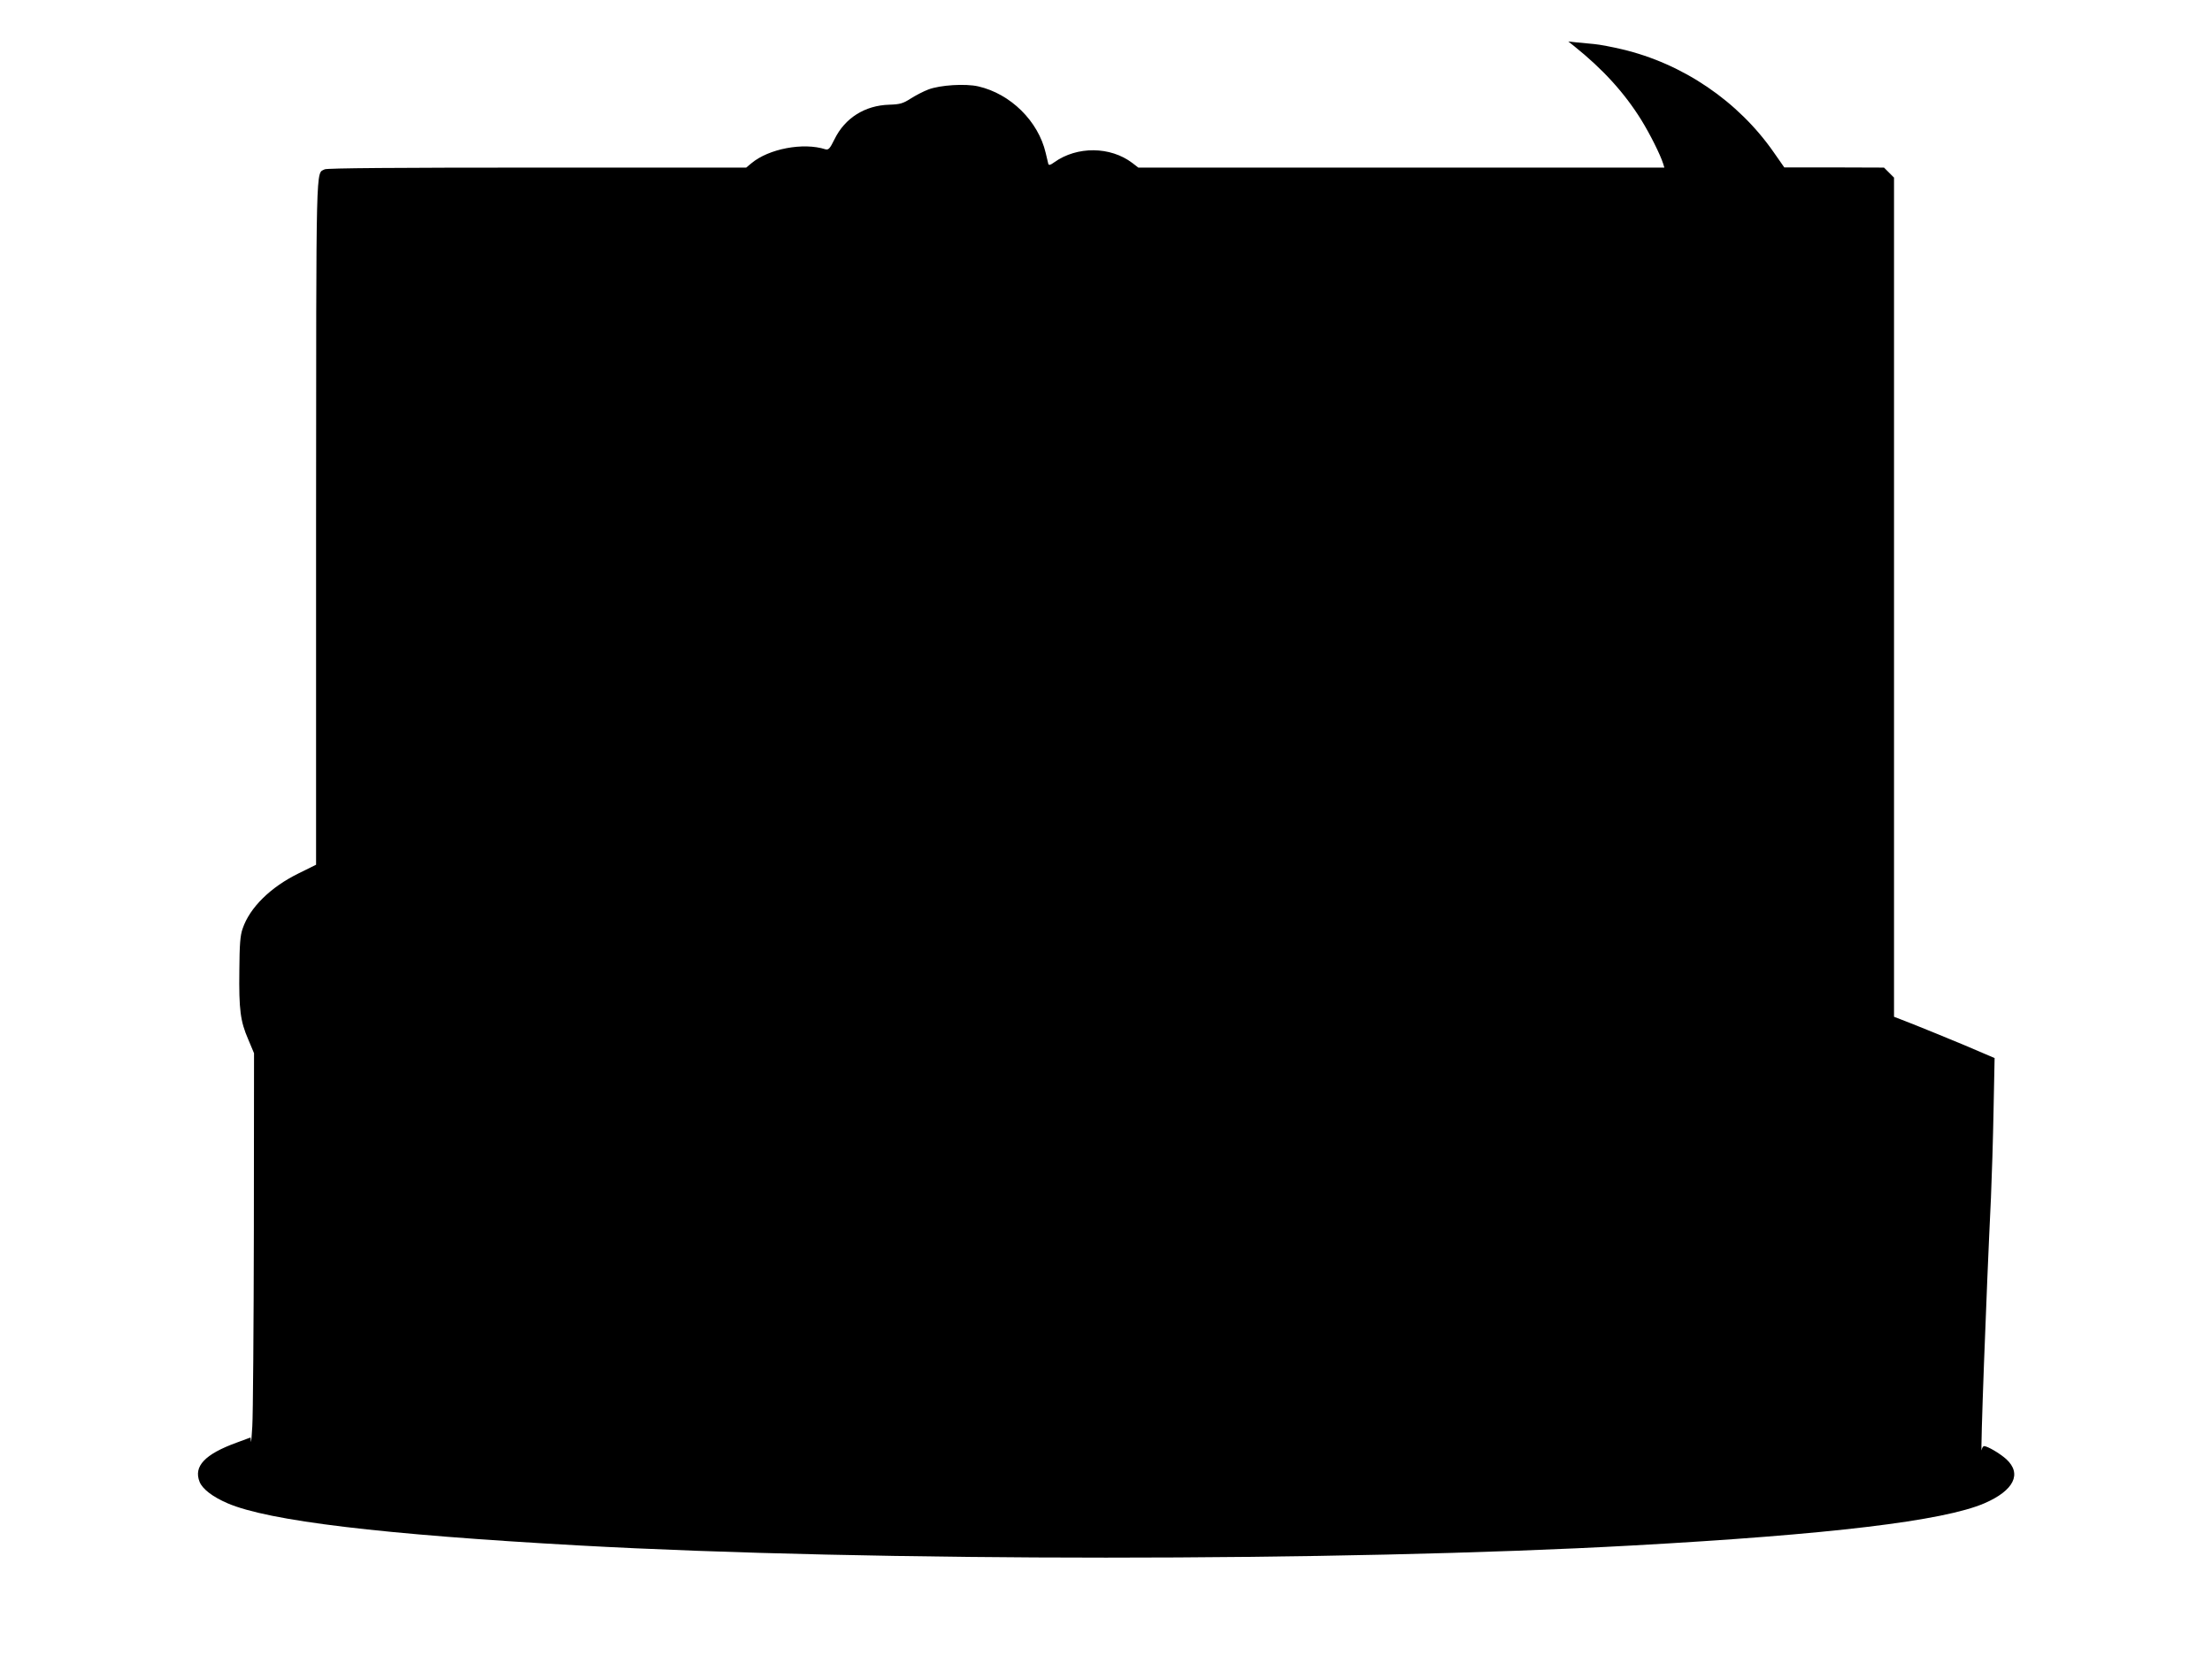
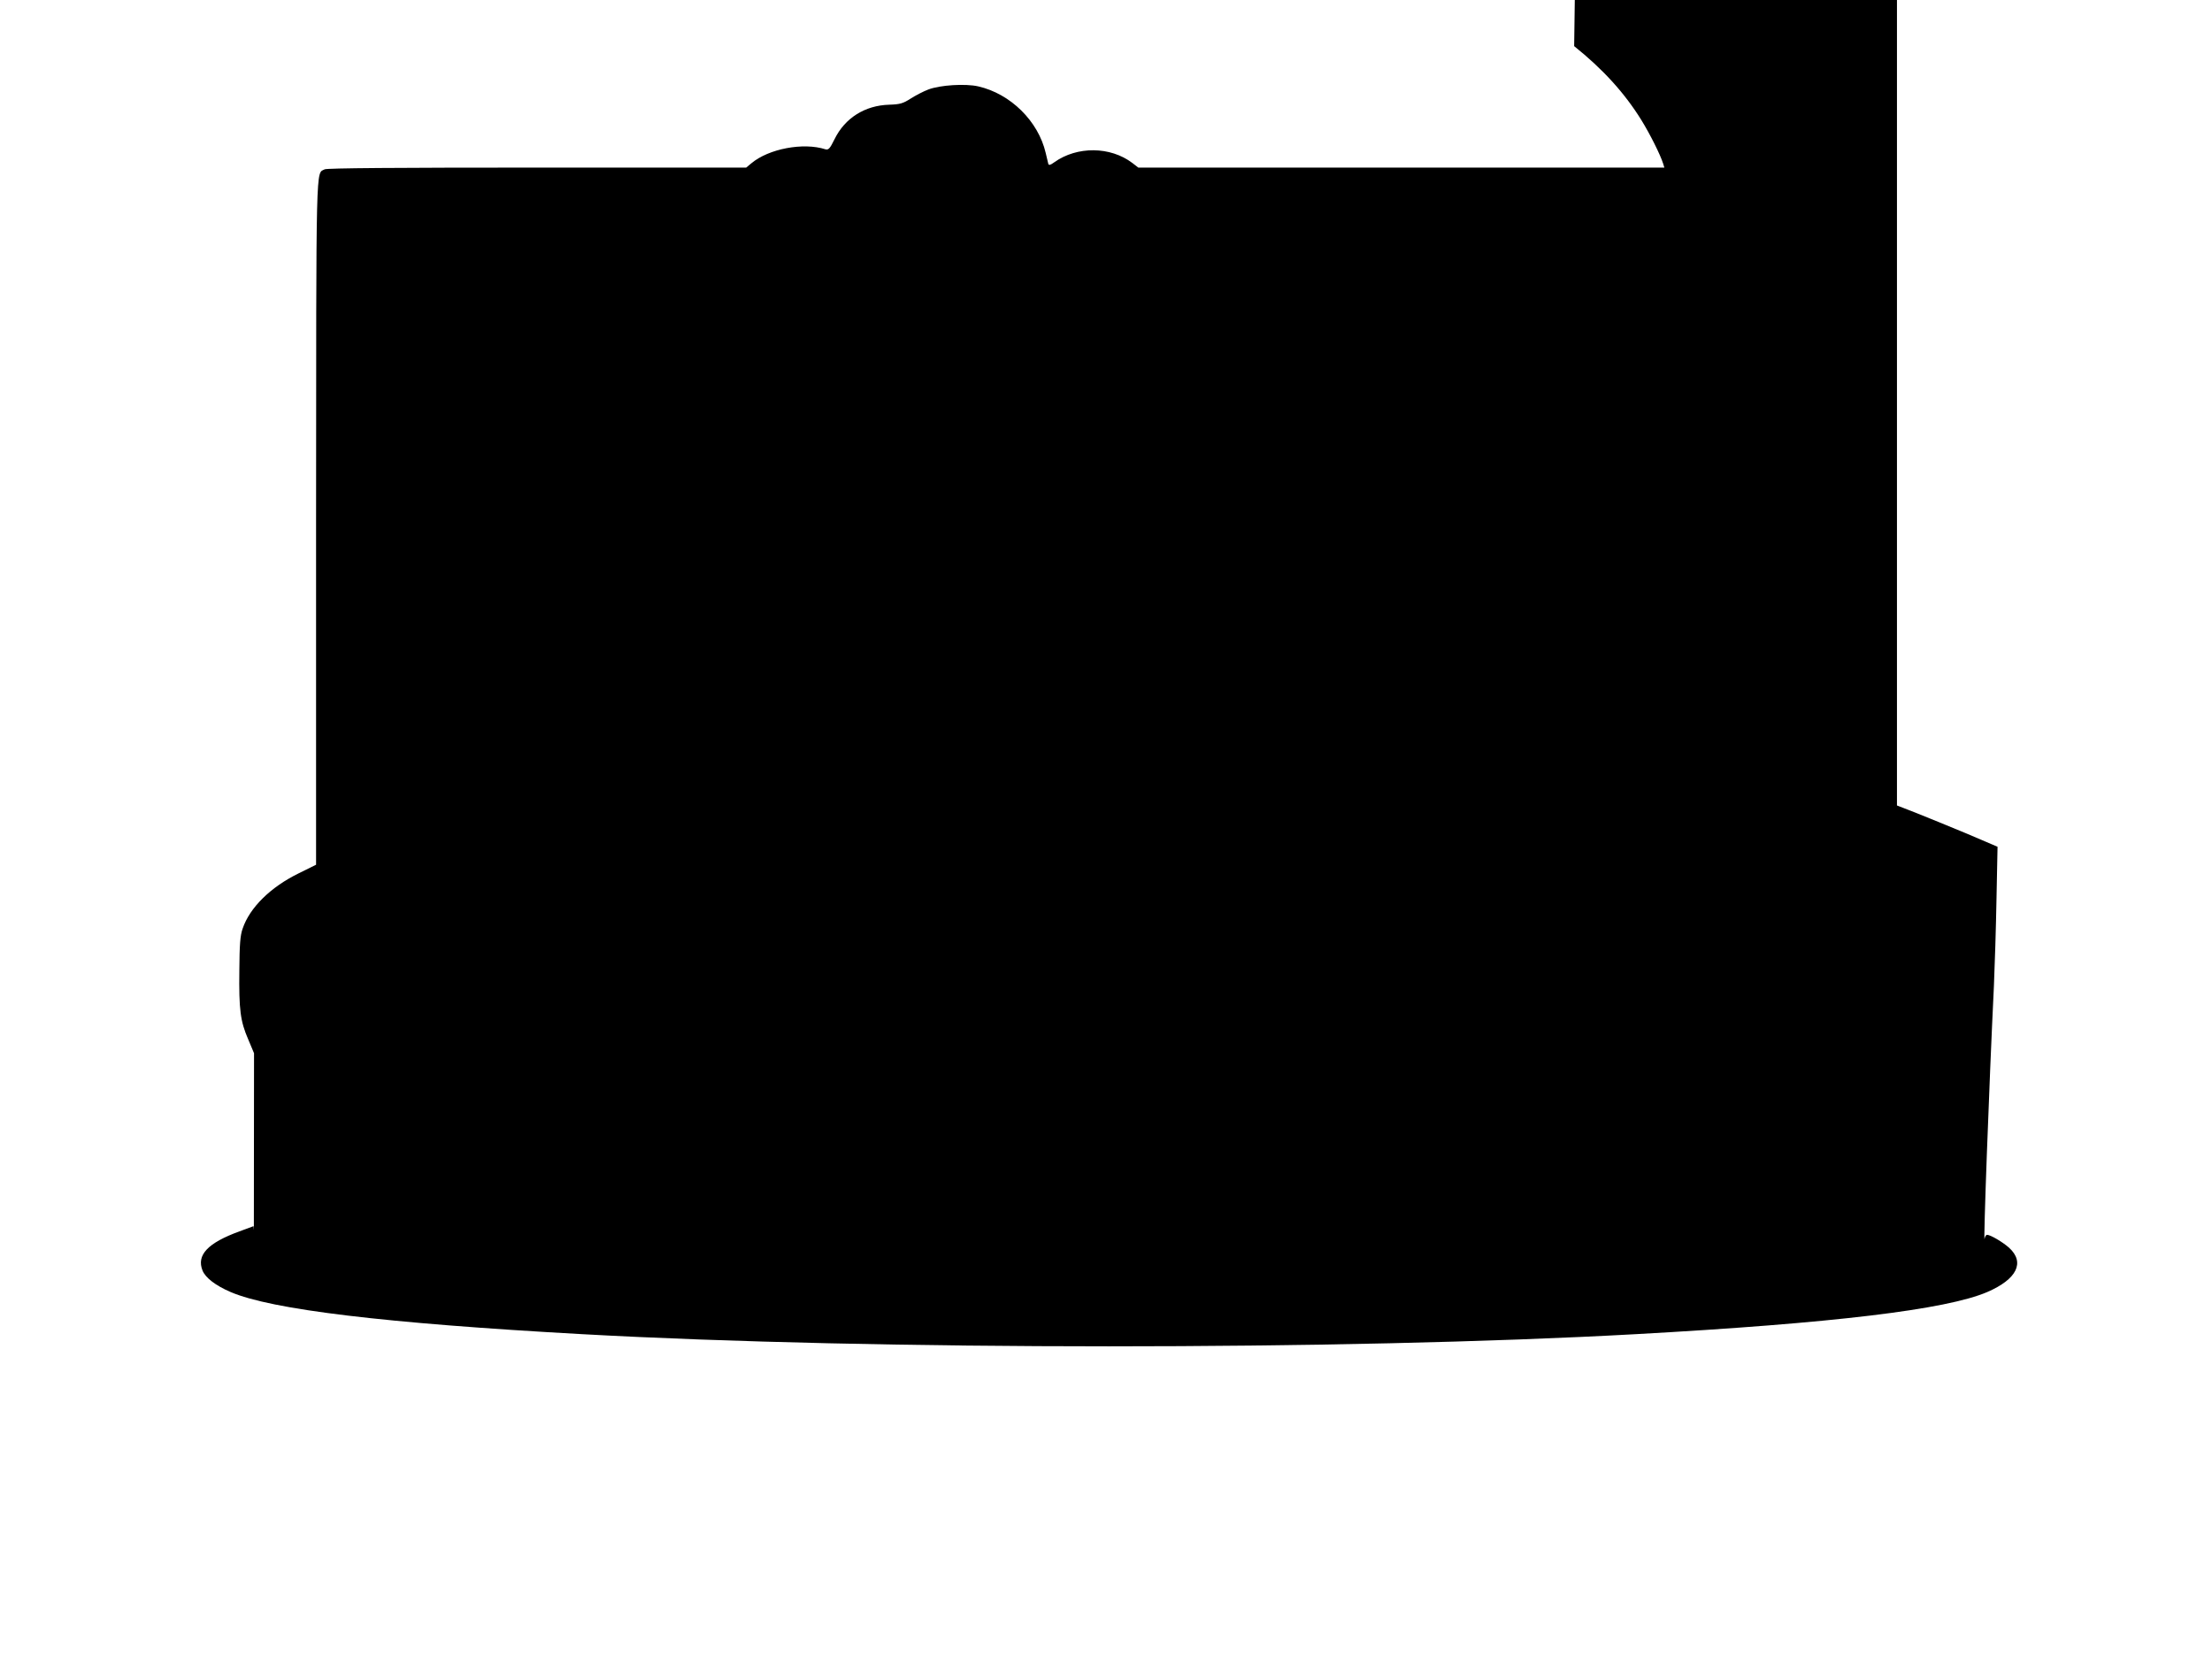
<svg xmlns="http://www.w3.org/2000/svg" version="1.0" width="1280pt" height="967pt" viewBox="0 0 1280 967" preserveAspectRatio="xMidYMid meet">
  <g transform="translate(0,967) scale(0.1,-0.1)" fill="#000000" stroke="none">
-     <path d="M9109 9403 c166 -133 291 -270 389 -428 51 -83 109 -199 126 -252 l7 -23 -1522 0 -1522 0 -35 27 c-127 96 -319 98 -451 4 -23 -17 -32 -19 -35 -9 -2 7 -9 36 -15 63 -43 184 -203 342 -390 385 -74 17 -221 8 -289 -18 -29 -11 -75 -35 -103 -53 -44 -28 -61 -33 -123 -35 -141 -4 -257 -77 -317 -200 -27 -55 -35 -63 -53 -58 -128 41 -328 3 -428 -81 l-30 -25 -1209 0 c-811 0 -1217 -3 -1230 -10 -52 -28 -49 88 -50 -2047 l0 -1978 -99 -49 c-164 -80 -285 -199 -326 -321 -14 -39 -18 -92 -19 -240 -3 -230 6 -296 51 -400 l34 -81 -1 -1024 c-1 -564 -5 -1074 -9 -1135 -3 -60 -7 -100 -8 -88 l-2 23 -81 -30 c-184 -67 -250 -137 -214 -227 17 -42 76 -87 162 -124 237 -102 895 -181 2033 -244 1692 -94 4408 -94 6100 0 1138 63 1796 142 2033 244 171 74 219 171 126 256 -37 33 -108 75 -128 75 -5 0 -12 -10 -14 -23 -8 -42 26 887 54 1463 5 113 12 340 15 506 l6 300 -178 76 c-99 41 -230 95 -291 119 l-113 44 0 2428 0 2429 -29 29 -29 29 -289 1 -288 0 -60 86 c-206 297 -527 515 -880 598 -55 13 -127 27 -160 30 -33 3 -80 8 -105 10 l-45 5 34 -27z" />
+     <path d="M9109 9403 c166 -133 291 -270 389 -428 51 -83 109 -199 126 -252 l7 -23 -1522 0 -1522 0 -35 27 c-127 96 -319 98 -451 4 -23 -17 -32 -19 -35 -9 -2 7 -9 36 -15 63 -43 184 -203 342 -390 385 -74 17 -221 8 -289 -18 -29 -11 -75 -35 -103 -53 -44 -28 -61 -33 -123 -35 -141 -4 -257 -77 -317 -200 -27 -55 -35 -63 -53 -58 -128 41 -328 3 -428 -81 l-30 -25 -1209 0 c-811 0 -1217 -3 -1230 -10 -52 -28 -49 88 -50 -2047 l0 -1978 -99 -49 c-164 -80 -285 -199 -326 -321 -14 -39 -18 -92 -19 -240 -3 -230 6 -296 51 -400 l34 -81 -1 -1024 l-2 23 -81 -30 c-184 -67 -250 -137 -214 -227 17 -42 76 -87 162 -124 237 -102 895 -181 2033 -244 1692 -94 4408 -94 6100 0 1138 63 1796 142 2033 244 171 74 219 171 126 256 -37 33 -108 75 -128 75 -5 0 -12 -10 -14 -23 -8 -42 26 887 54 1463 5 113 12 340 15 506 l6 300 -178 76 c-99 41 -230 95 -291 119 l-113 44 0 2428 0 2429 -29 29 -29 29 -289 1 -288 0 -60 86 c-206 297 -527 515 -880 598 -55 13 -127 27 -160 30 -33 3 -80 8 -105 10 l-45 5 34 -27z" />
  </g>
</svg>